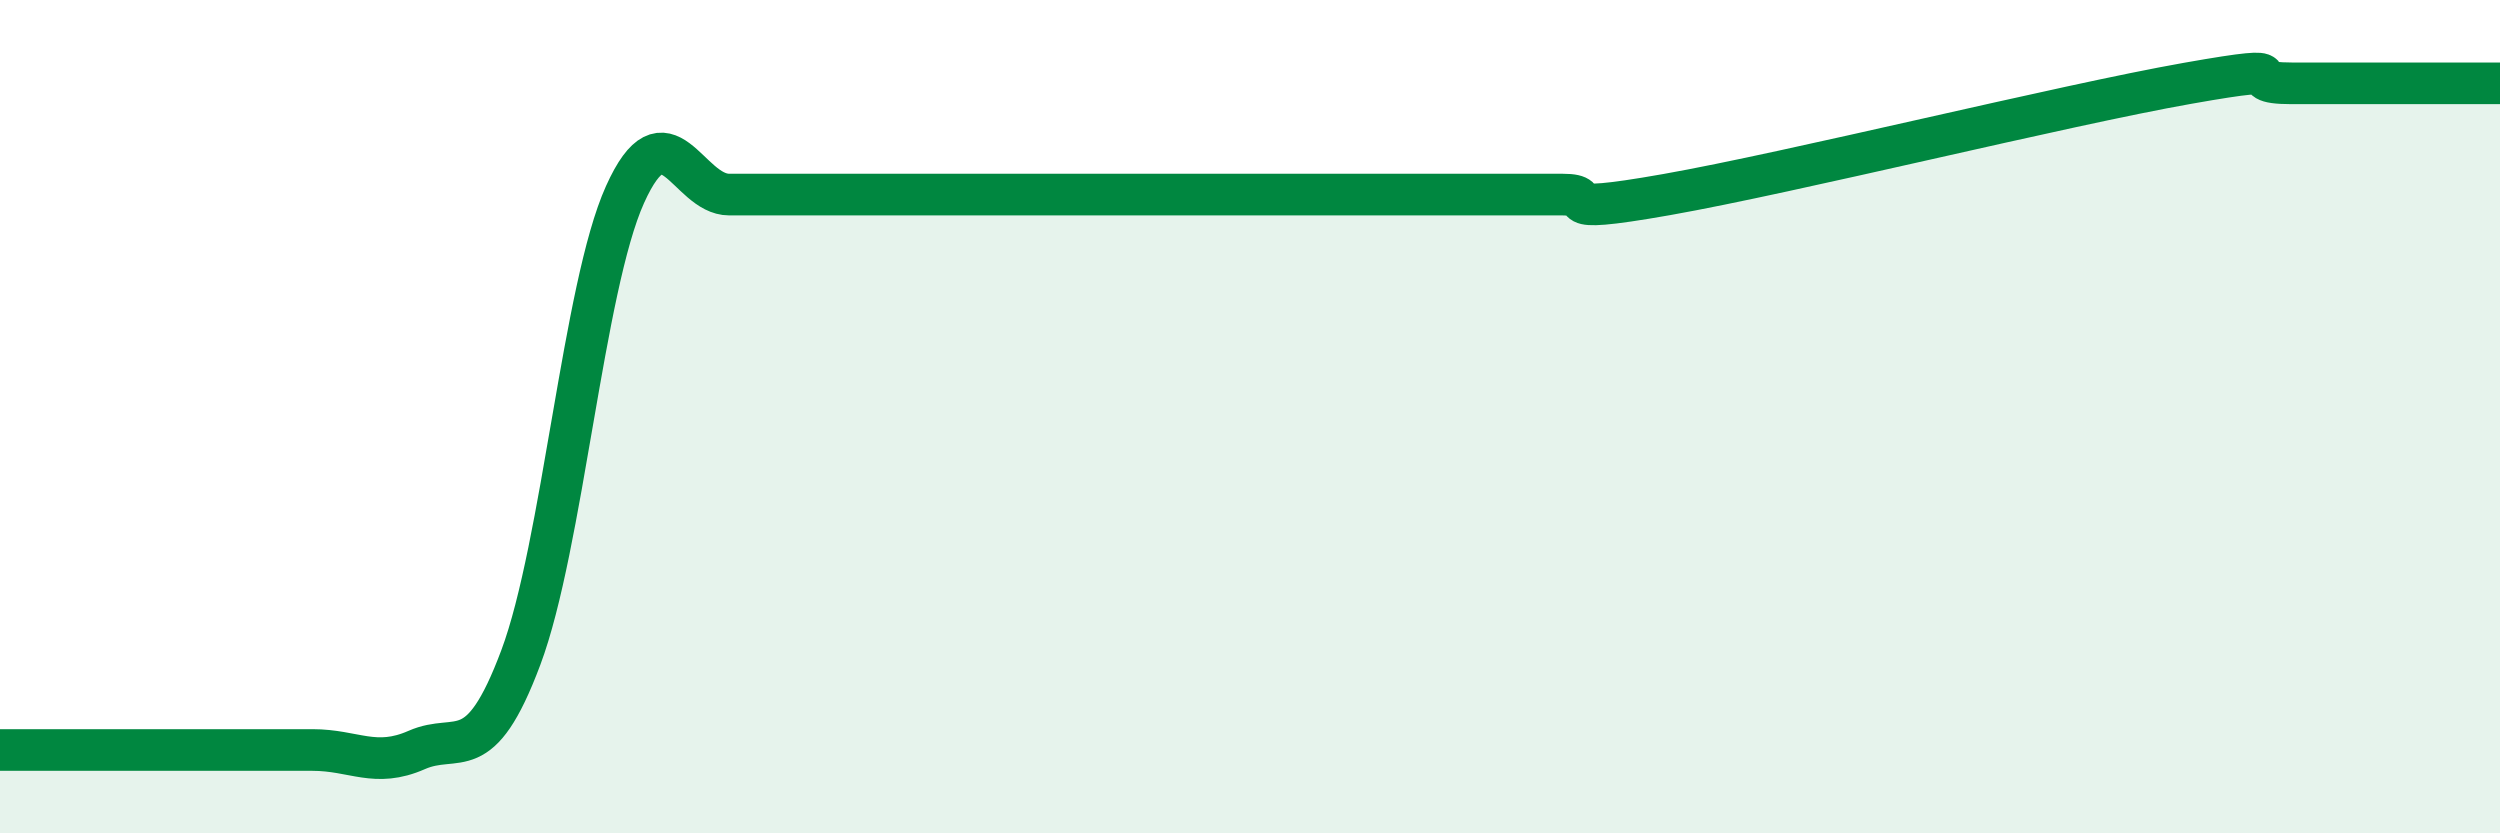
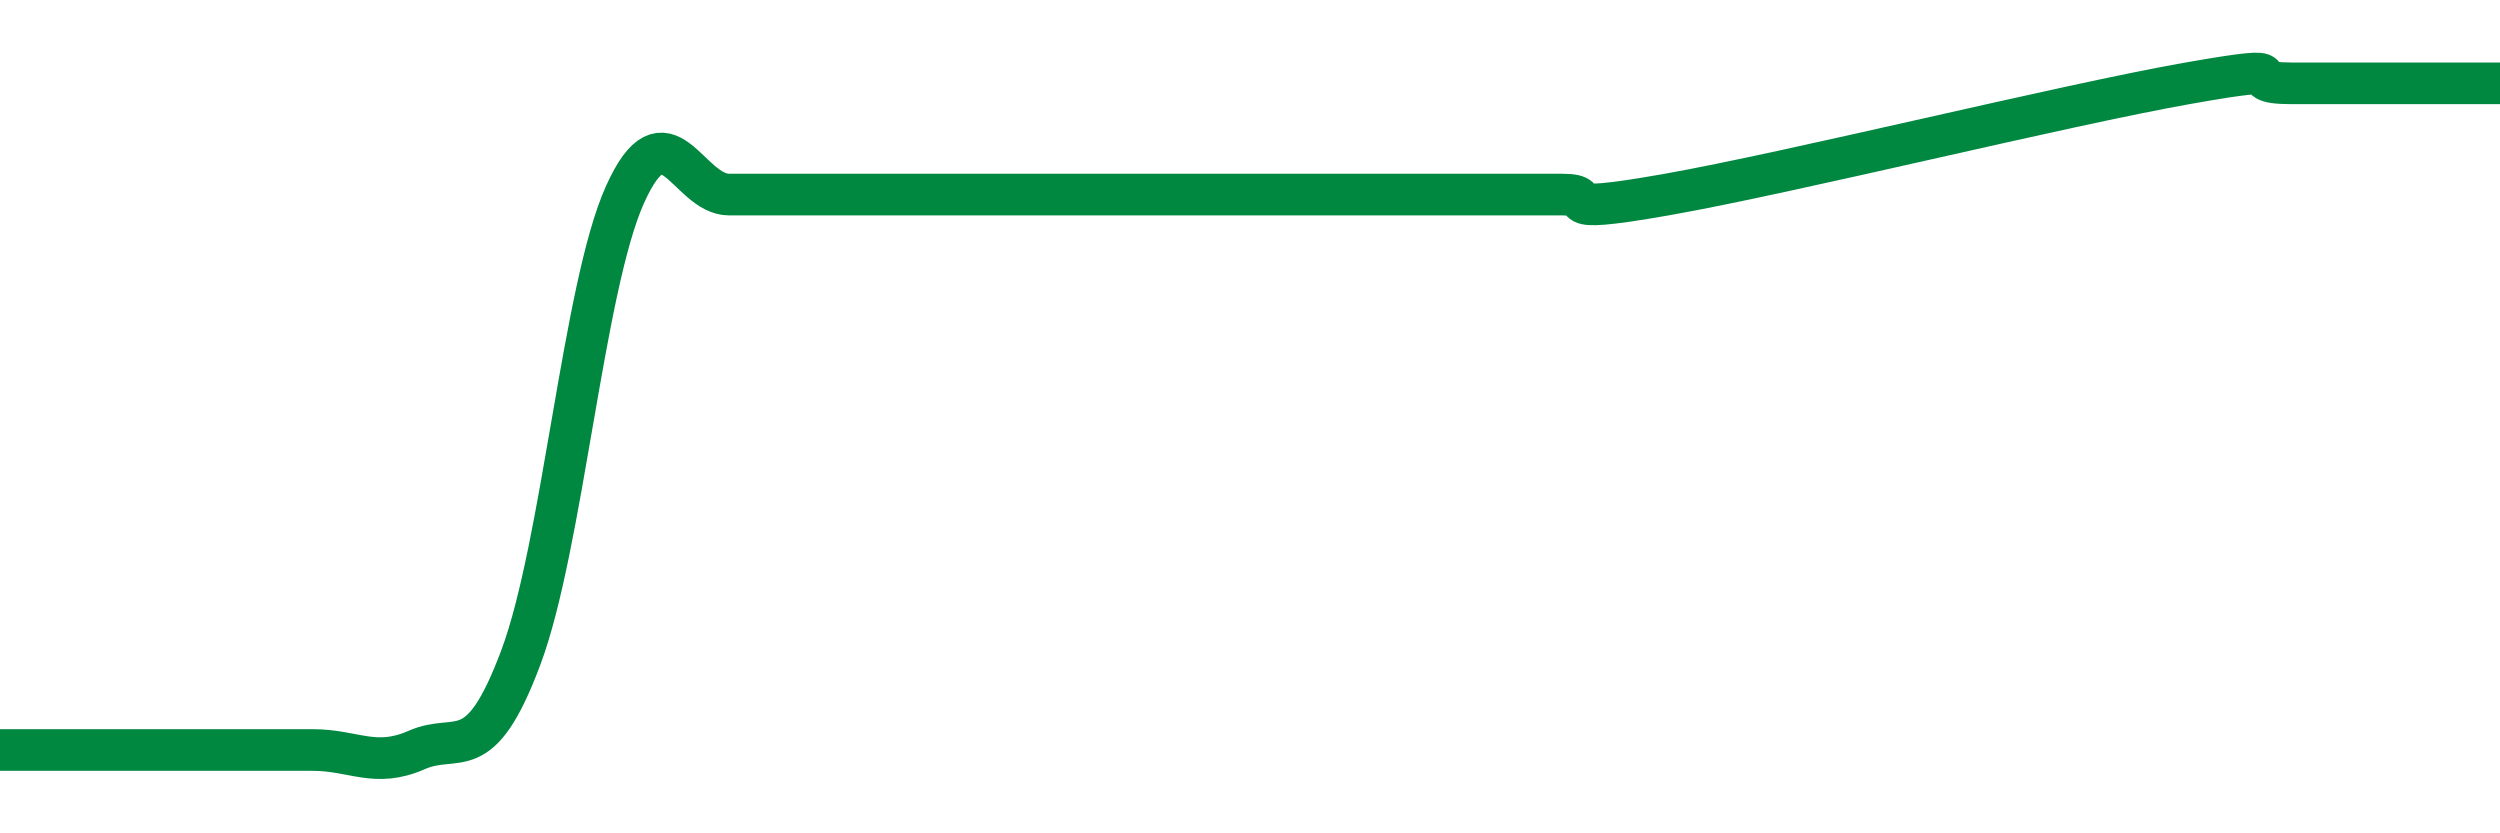
<svg xmlns="http://www.w3.org/2000/svg" width="60" height="20" viewBox="0 0 60 20">
-   <path d="M 0,18 C 0.5,18 1.5,18 2.5,18 C 3.5,18 4,18 5,18 C 6,18 6.5,18 7.5,18 C 8.5,18 9,18.44 10,18 C 11,17.56 11.5,18.45 12.5,15.78 C 13.5,13.11 14,6.89 15,4.67 C 16,2.45 16.5,4.67 17.5,4.67 C 18.5,4.67 19,4.67 20,4.67 C 21,4.67 21.5,4.67 22.5,4.67 C 23.5,4.67 24,4.67 25,4.67 C 26,4.67 26.5,4.67 27.5,4.67 C 28.5,4.67 29,4.67 30,4.67 C 31,4.67 31.5,4.67 32.5,4.67 C 33.5,4.67 34,4.67 35,4.67 C 36,4.67 36.5,4.67 37.5,4.67 C 38.5,4.67 37,5.2 40,4.67 C 43,4.14 49.5,2.53 52.5,2 C 55.5,1.47 53.5,2 55,2 C 56.5,2 59,2 60,2L60 20L0 20Z" fill="#008740" opacity="0.1" stroke-linecap="round" stroke-linejoin="round" />
  <path d="M 0,18 C 0.5,18 1.5,18 2.5,18 C 3.5,18 4,18 5,18 C 6,18 6.5,18 7.5,18 C 8.5,18 9,18.44 10,18 C 11,17.56 11.5,18.45 12.5,15.78 C 13.5,13.11 14,6.89 15,4.67 C 16,2.45 16.5,4.67 17.5,4.67 C 18.5,4.67 19,4.67 20,4.67 C 21,4.67 21.5,4.67 22.5,4.67 C 23.5,4.67 24,4.67 25,4.67 C 26,4.67 26.5,4.67 27.5,4.67 C 28.5,4.67 29,4.67 30,4.67 C 31,4.67 31.5,4.67 32.5,4.67 C 33.5,4.67 34,4.67 35,4.67 C 36,4.67 36.5,4.67 37.5,4.67 C 38.5,4.67 37,5.2 40,4.67 C 43,4.14 49.5,2.53 52.5,2 C 55.5,1.47 53.5,2 55,2 C 56.5,2 59,2 60,2" stroke="#008740" stroke-width="1" fill="none" stroke-linecap="round" stroke-linejoin="round" />
</svg>